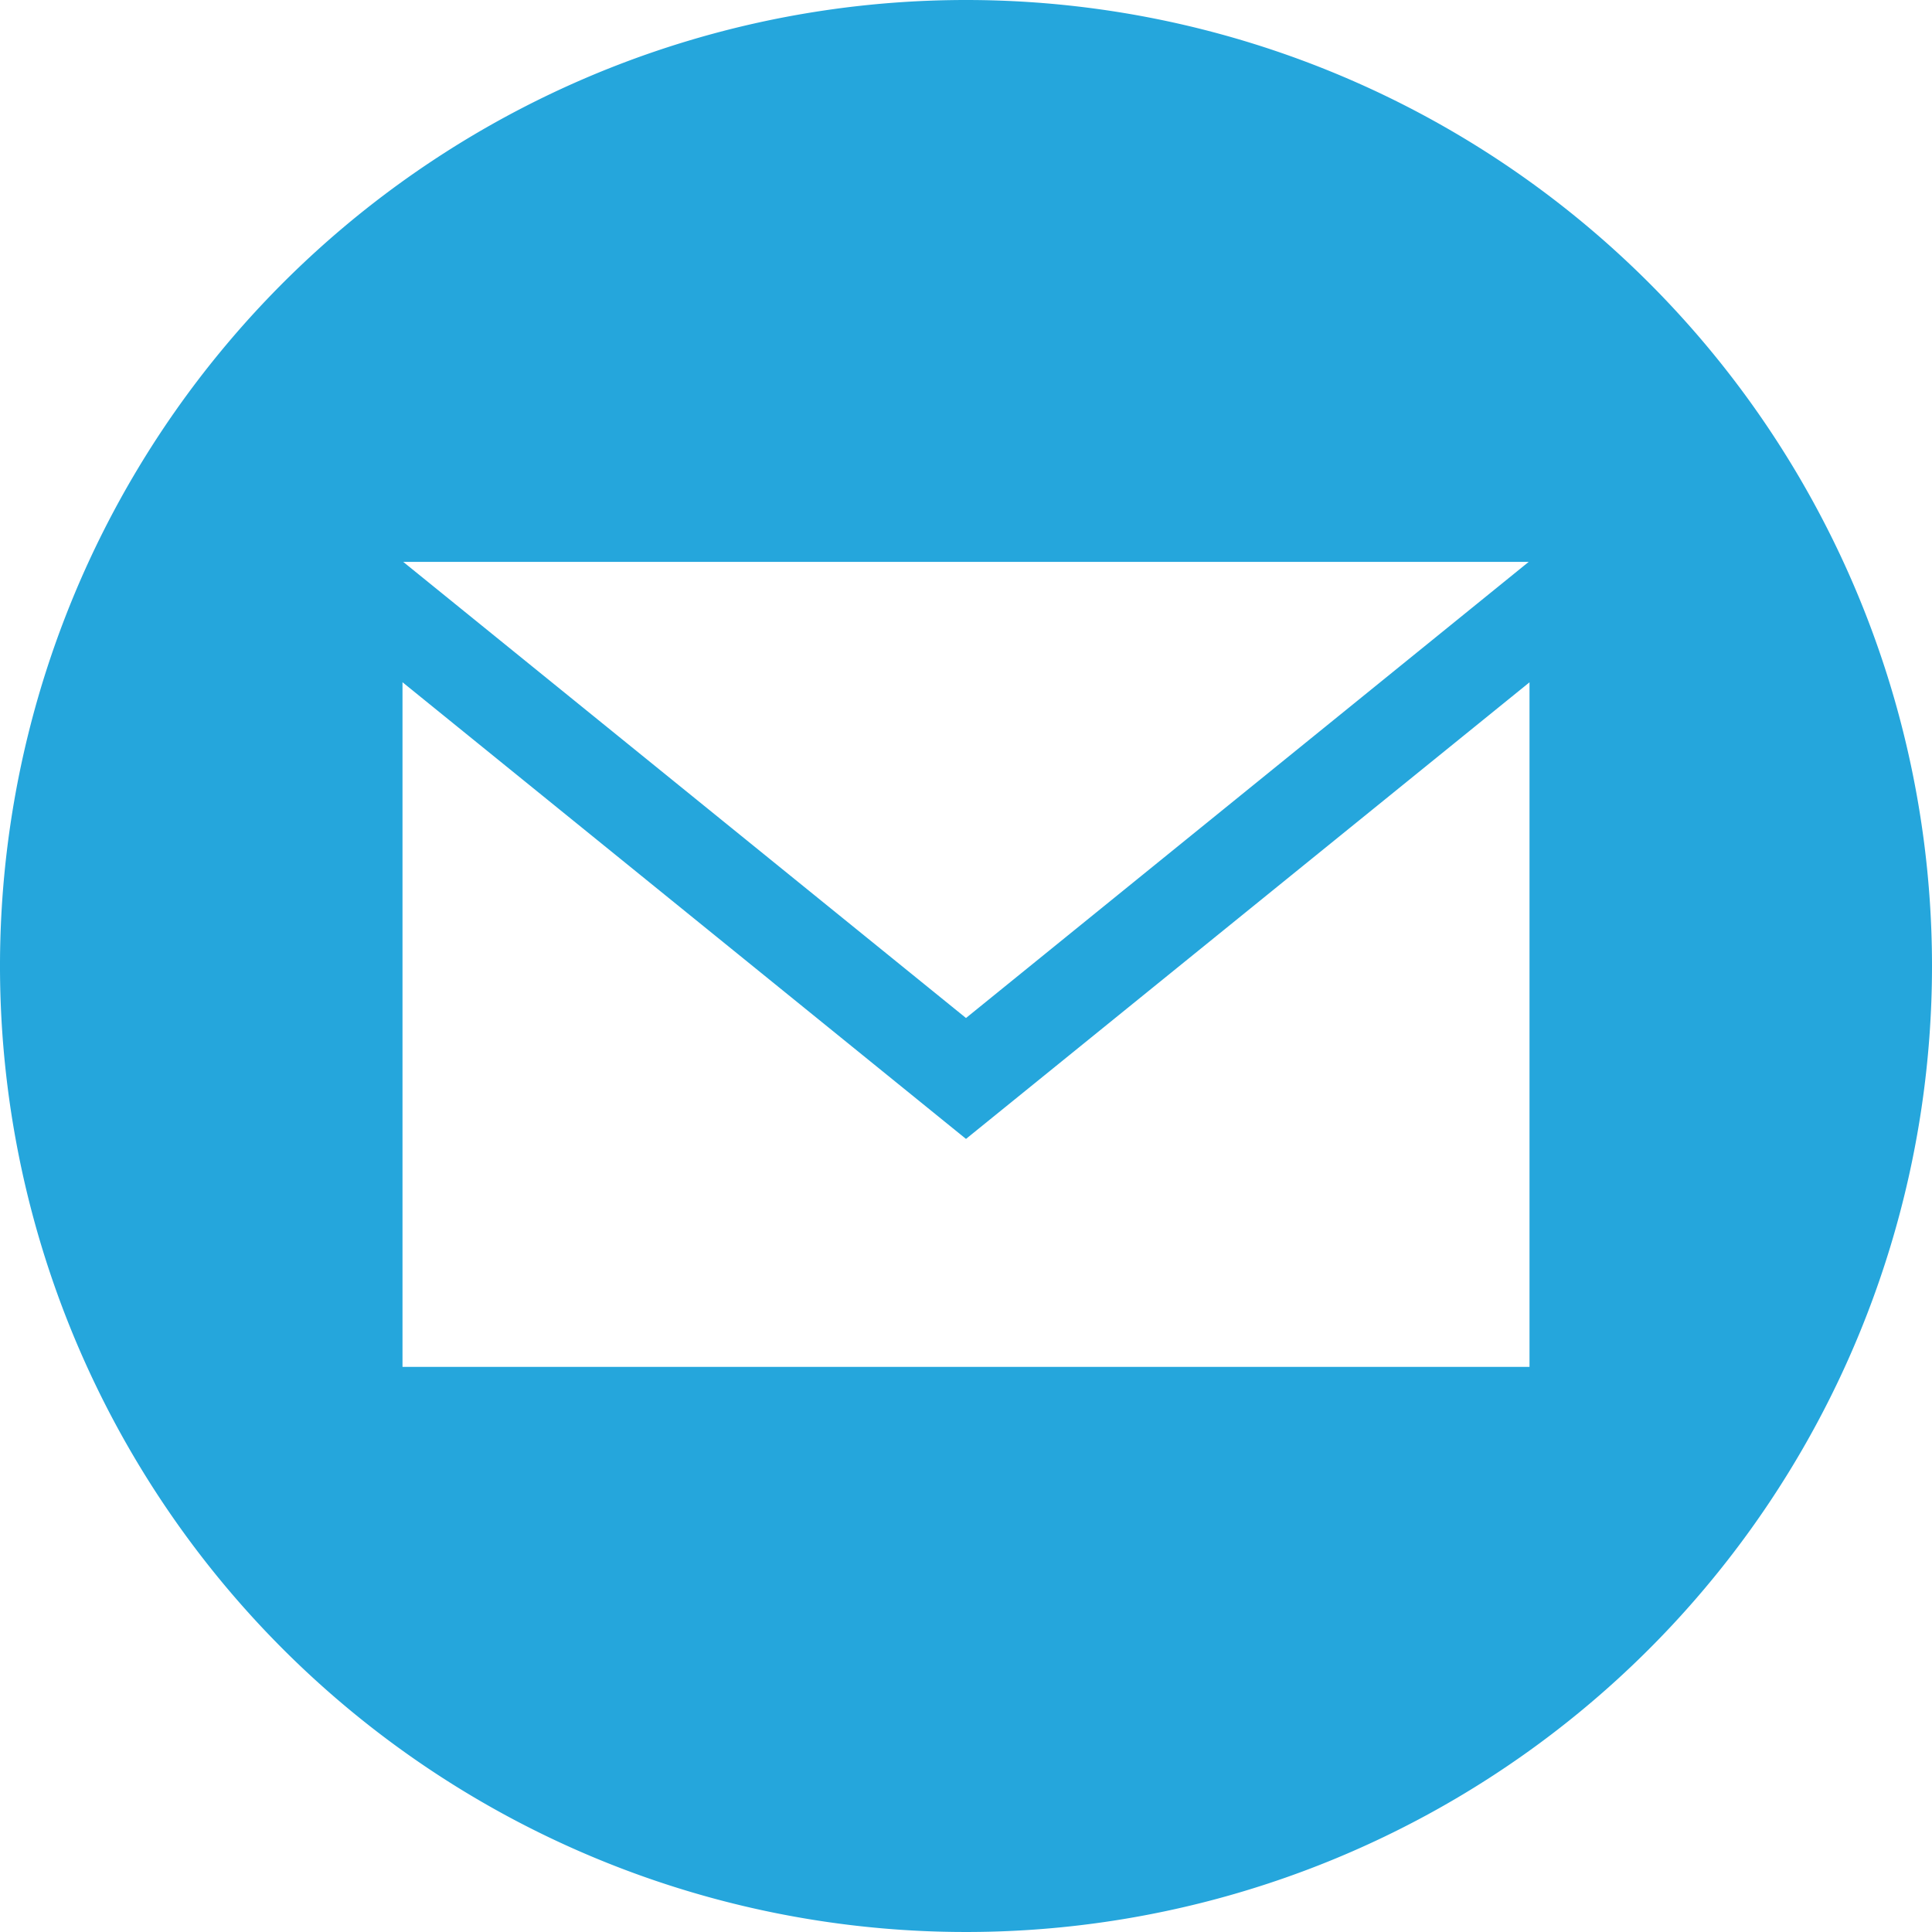
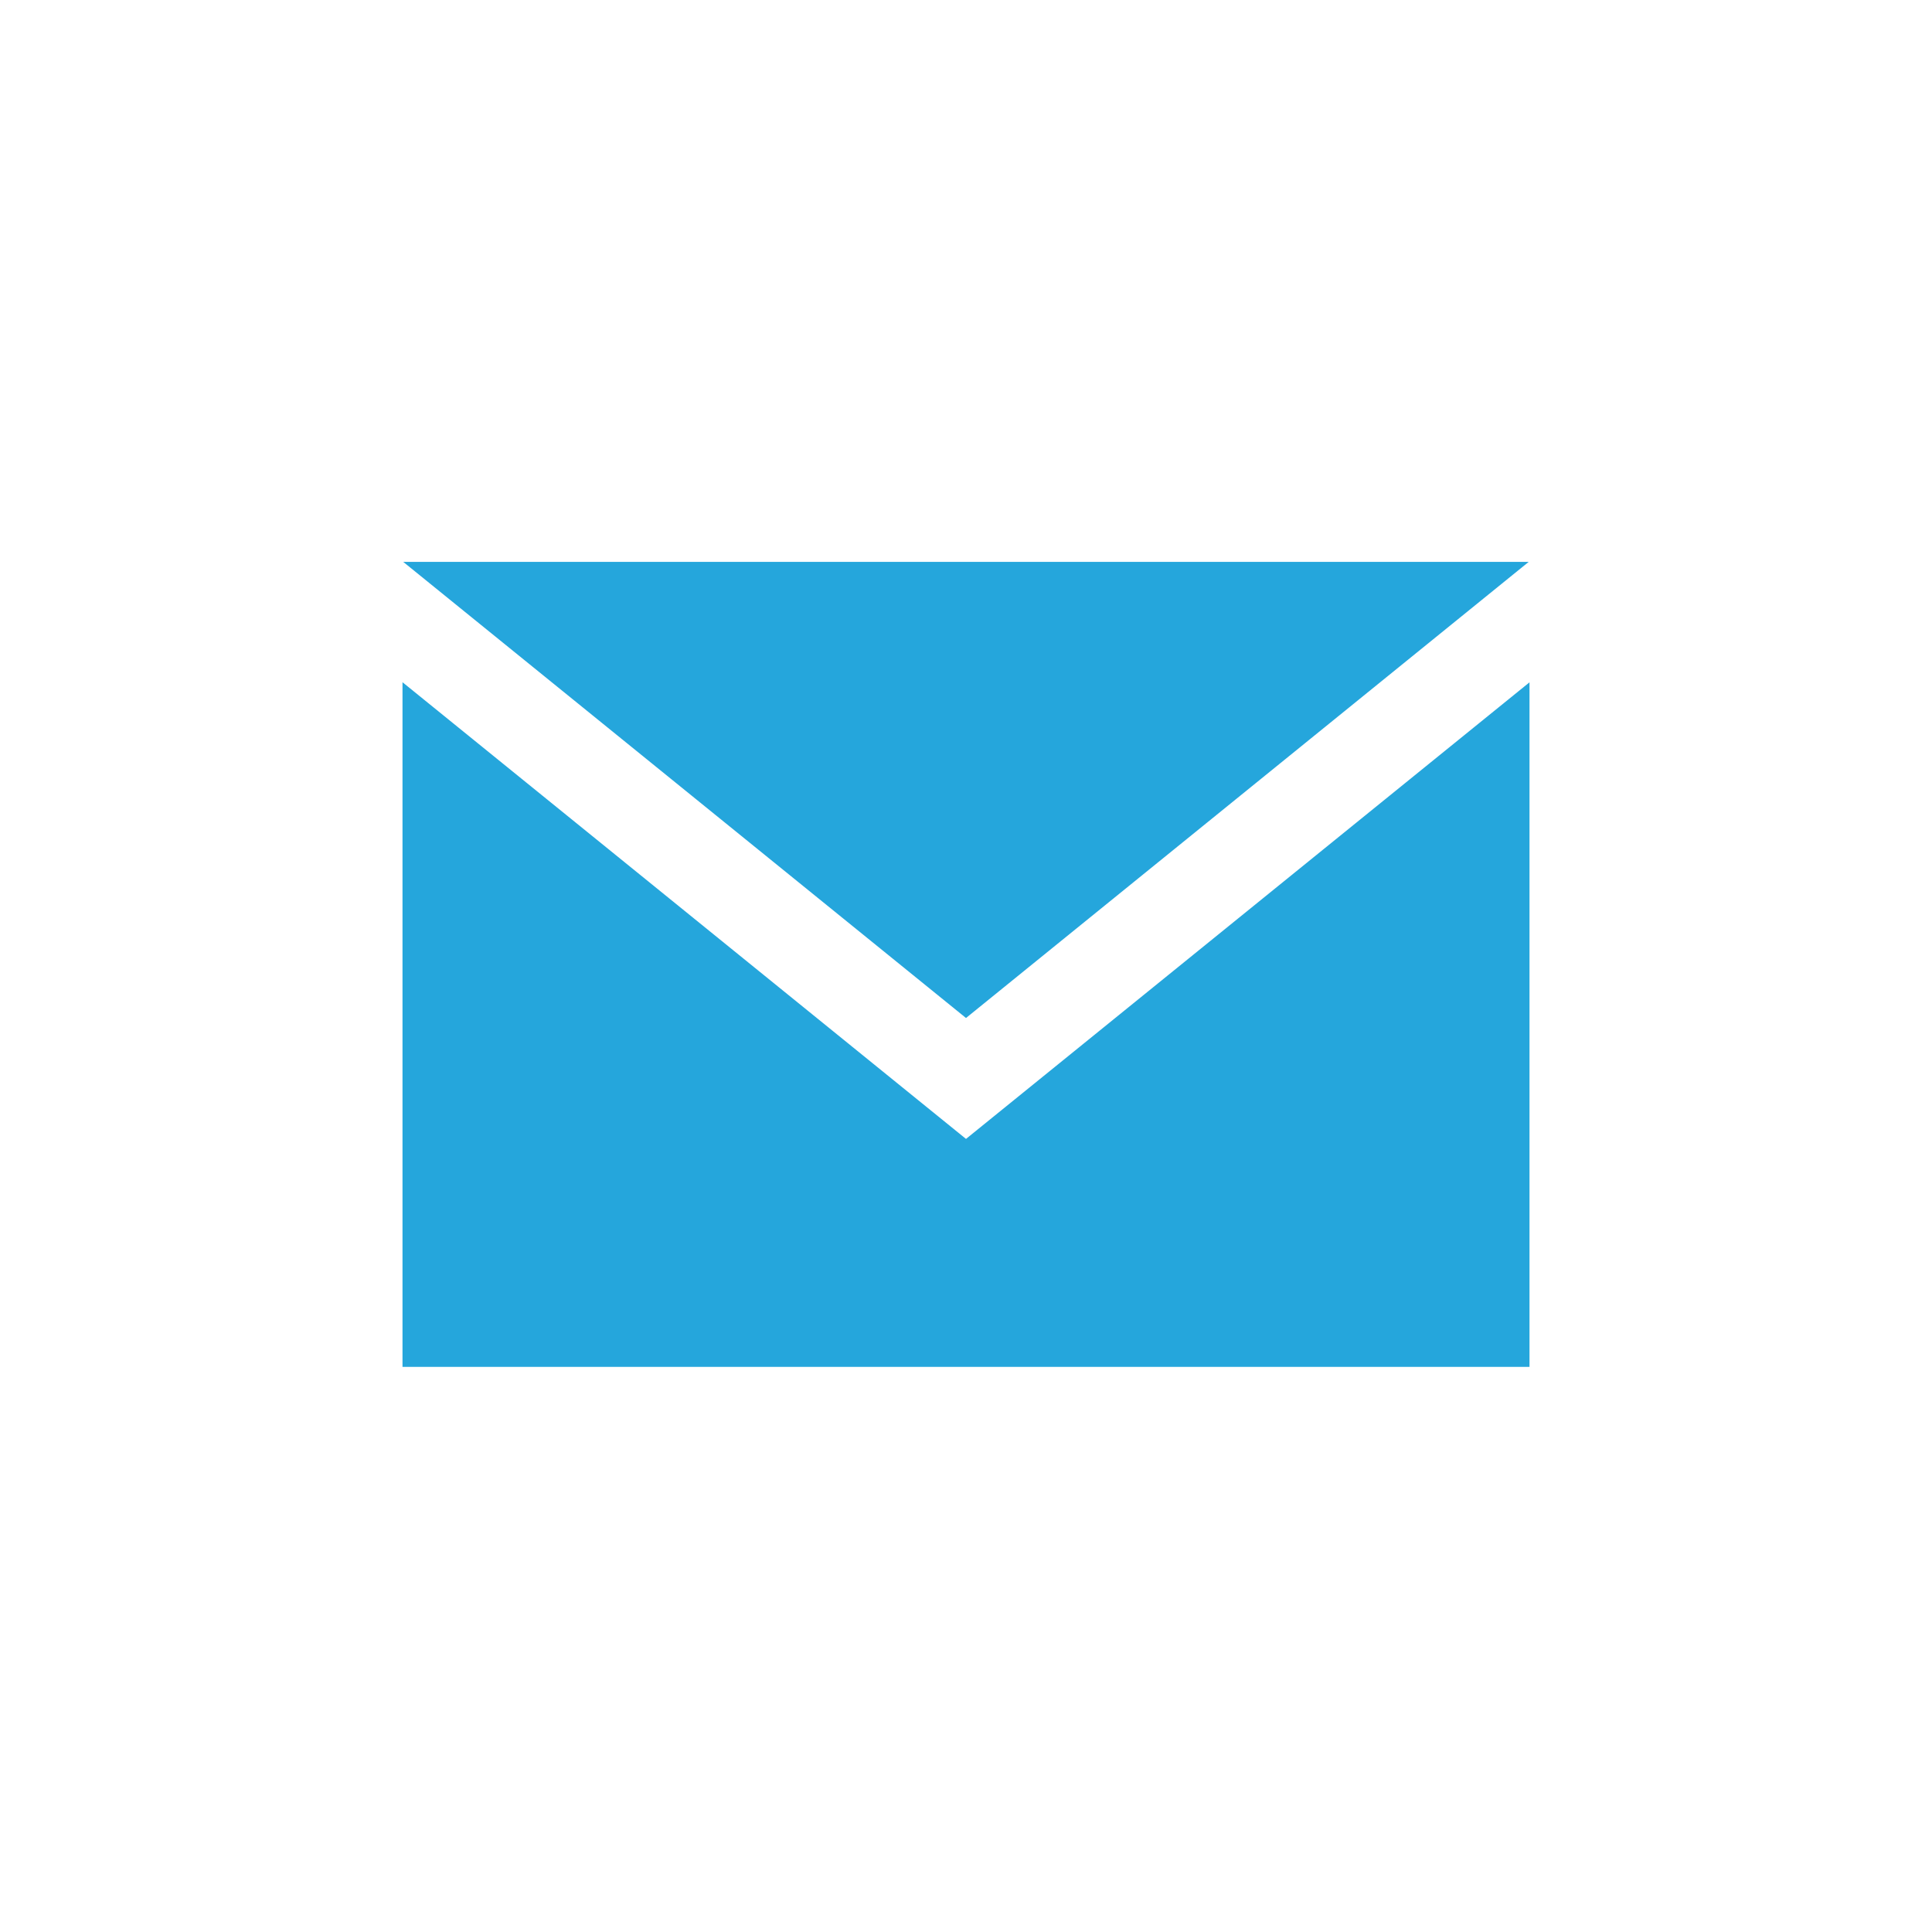
<svg xmlns="http://www.w3.org/2000/svg" width="60" height="60" viewBox="0 0 60 60">
-   <path id="Path_5" data-name="Path 5" d="M30,.02a30,30,0,1,0,30,30A30,30,0,0,0,30,.02ZM47.475,17.47,30,31.635,12.523,17.47Zm.025,25h-35V21.207L30,35.39,47.5,21.21Z" transform="translate(0 -0.02)" fill="#25a6dc" />
+   <path id="Path_5" data-name="Path 5" d="M30,.02A30,30,0,0,0,30,.02ZM47.475,17.47,30,31.635,12.523,17.47Zm.025,25h-35V21.207L30,35.39,47.5,21.21Z" transform="translate(0 -0.02)" fill="#25a6dc" />
</svg>